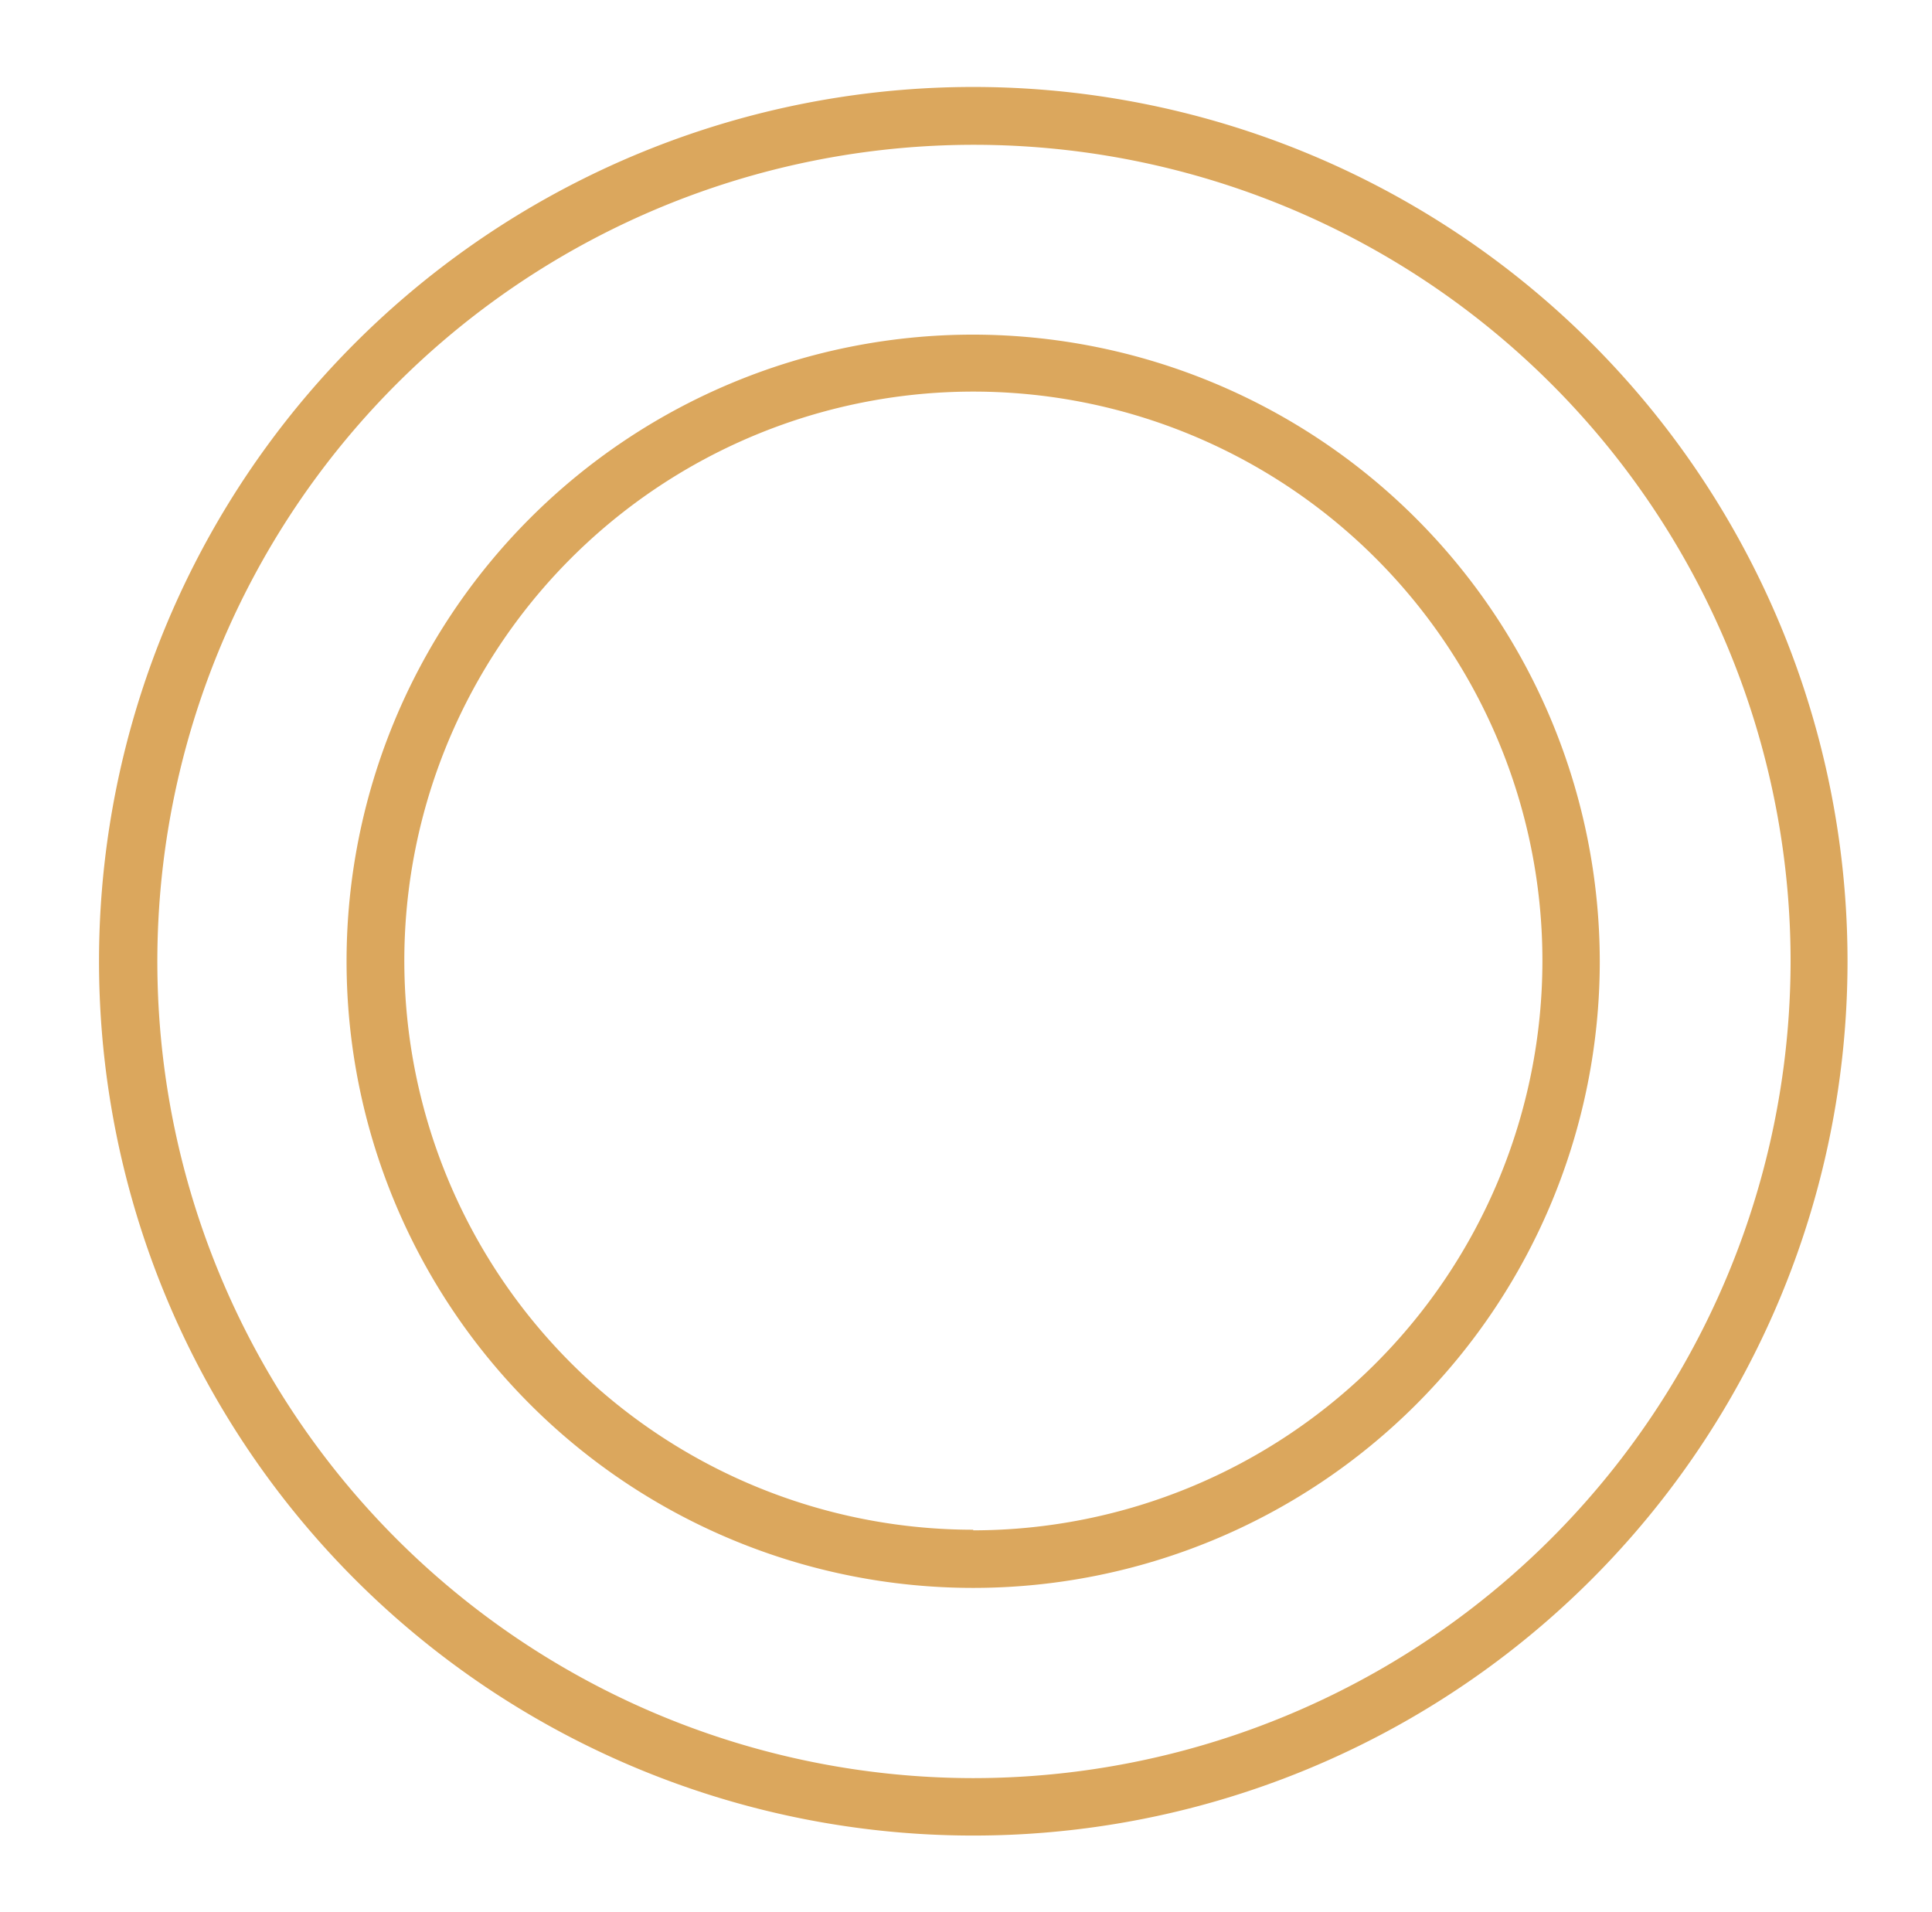
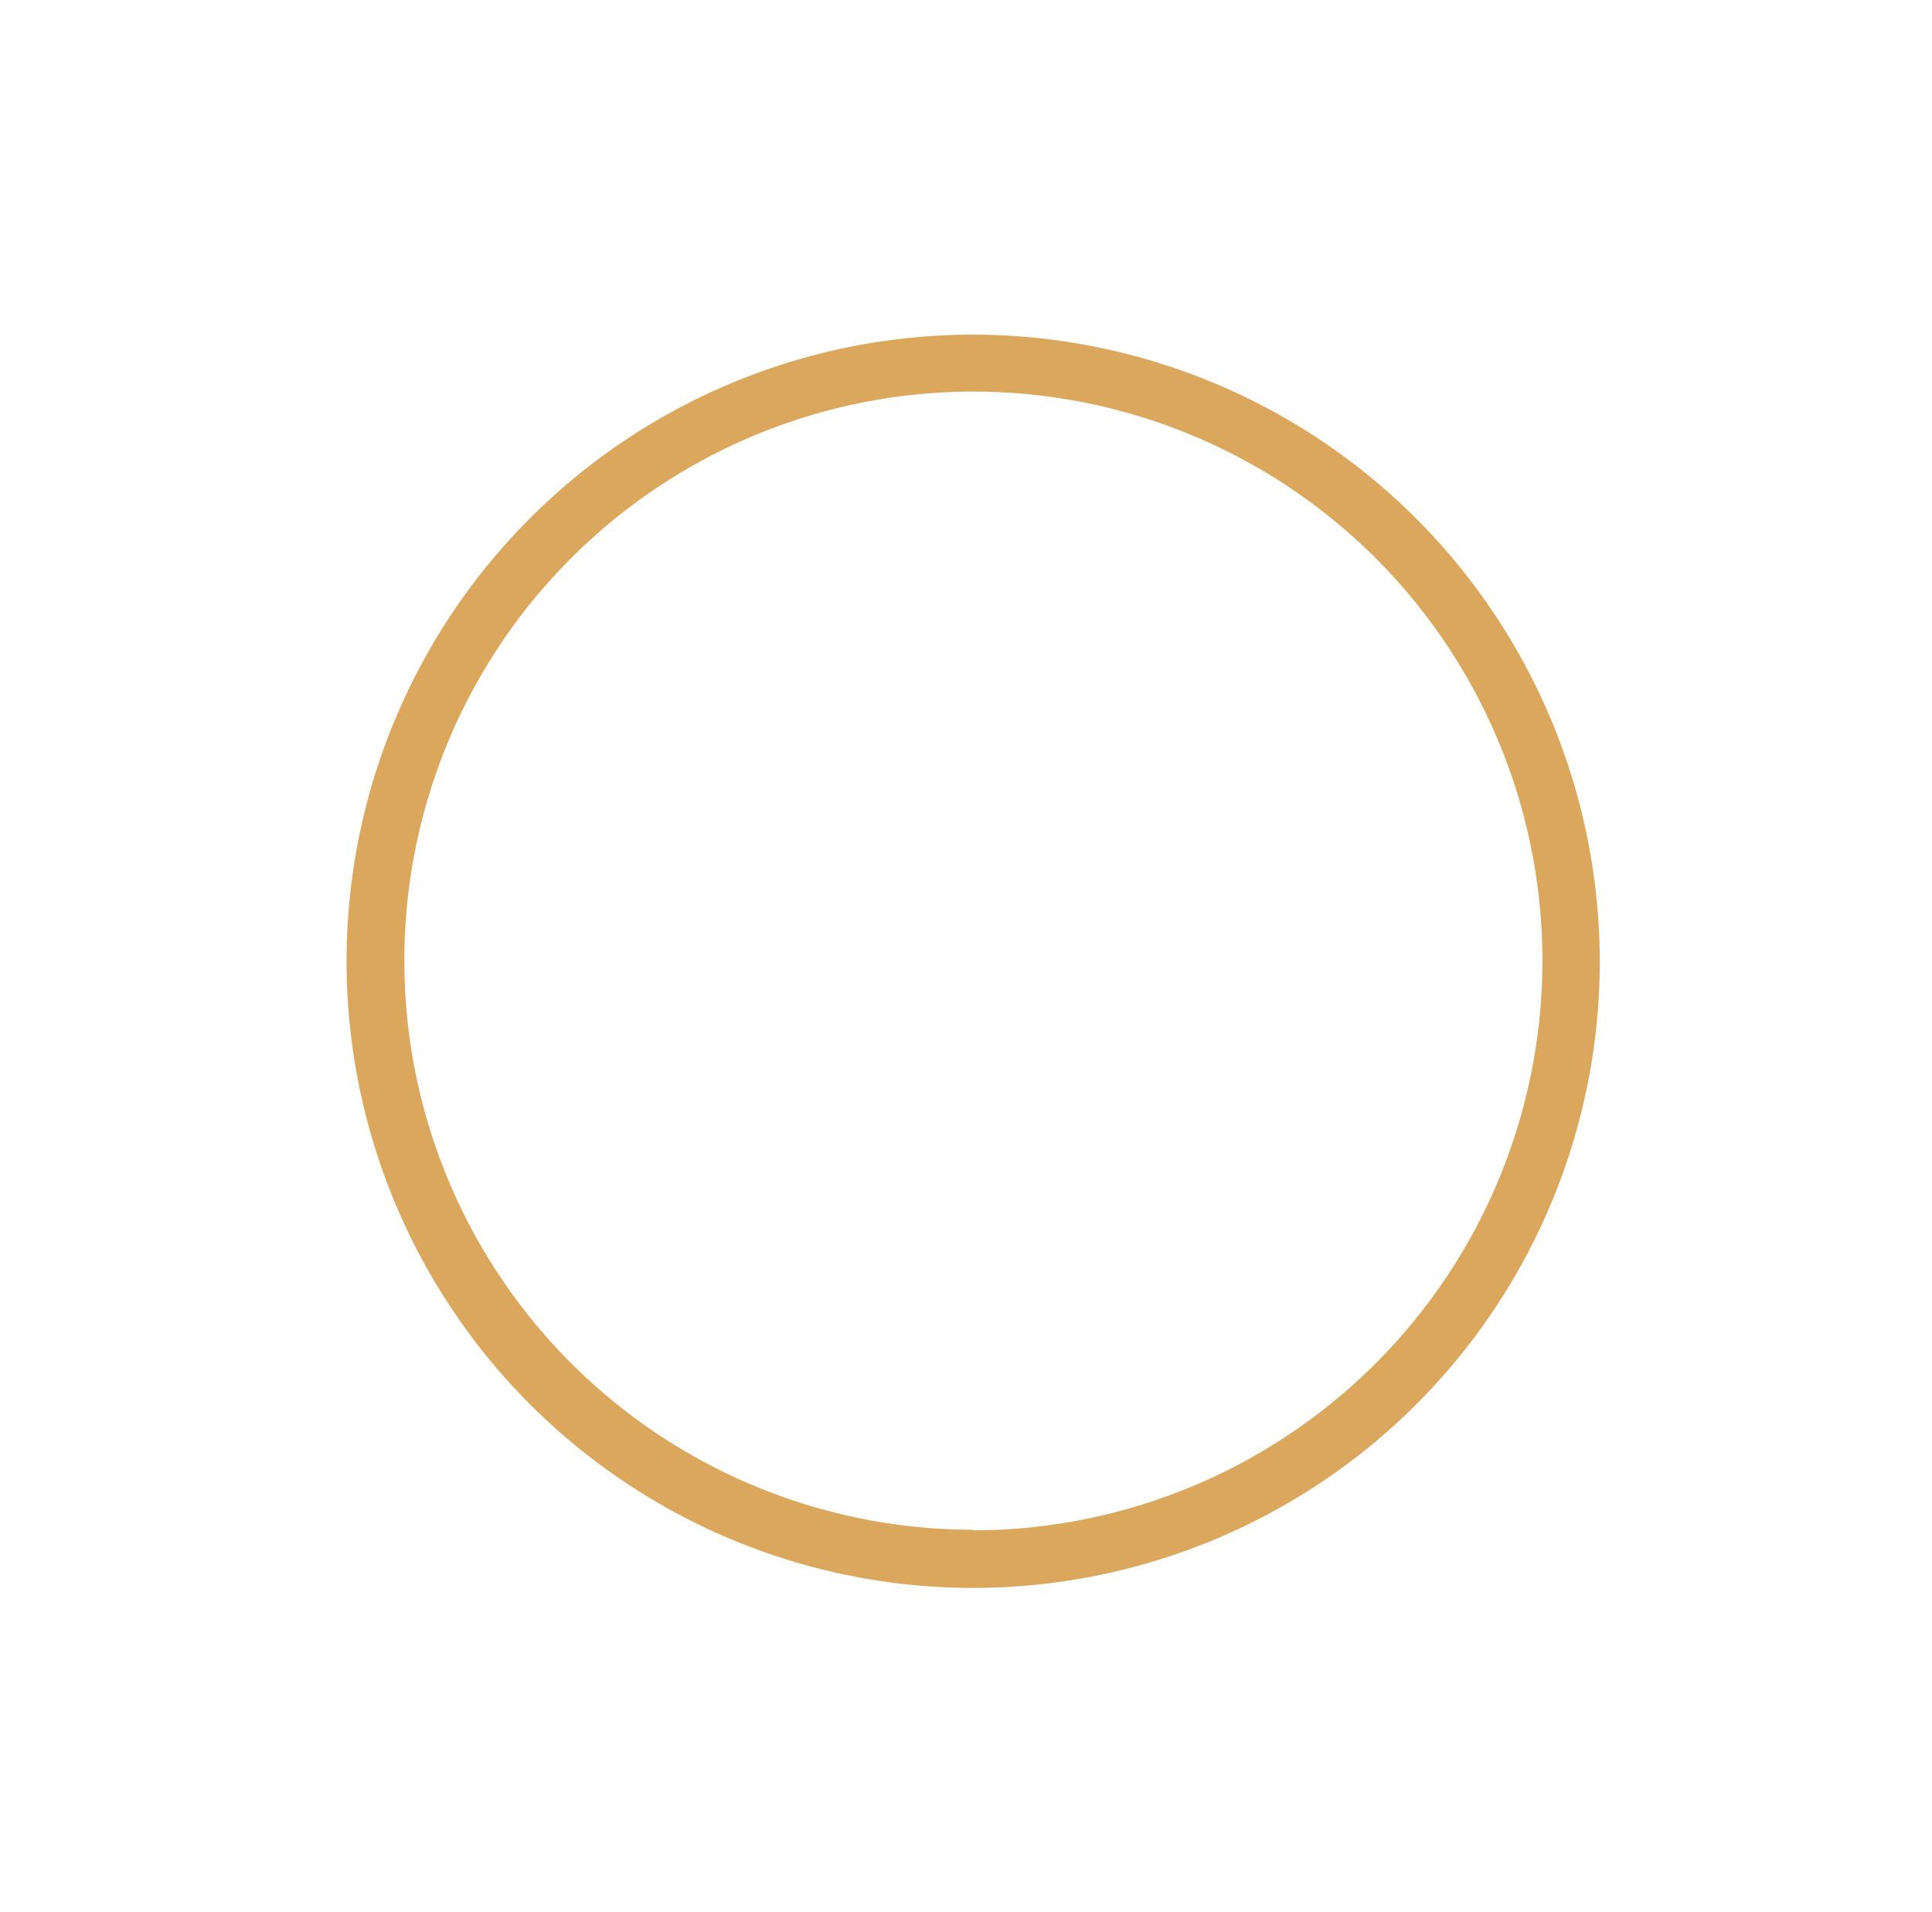
<svg xmlns="http://www.w3.org/2000/svg" id="Слой_1" data-name="Слой 1" viewBox="0 0 97 96">
  <defs>
    <style>.cls-1{fill:#dba75d;}</style>
  </defs>
-   <path class="cls-1" d="M79.9,17.22A43.89,43.89,0,1,0,17.83,79.3,43.89,43.89,0,1,0,79.9,17.22Zm-31,72.05a41,41,0,1,1,41-41A41.05,41.05,0,0,1,48.86,89.27Z" />
  <path class="cls-1" d="M48.86,16.8A31.46,31.46,0,1,0,80.32,48.26,31.5,31.5,0,0,0,48.86,16.8Zm0,60A28.57,28.57,0,1,1,77.44,48.26,28.6,28.6,0,0,1,48.86,76.83Z" />
</svg>